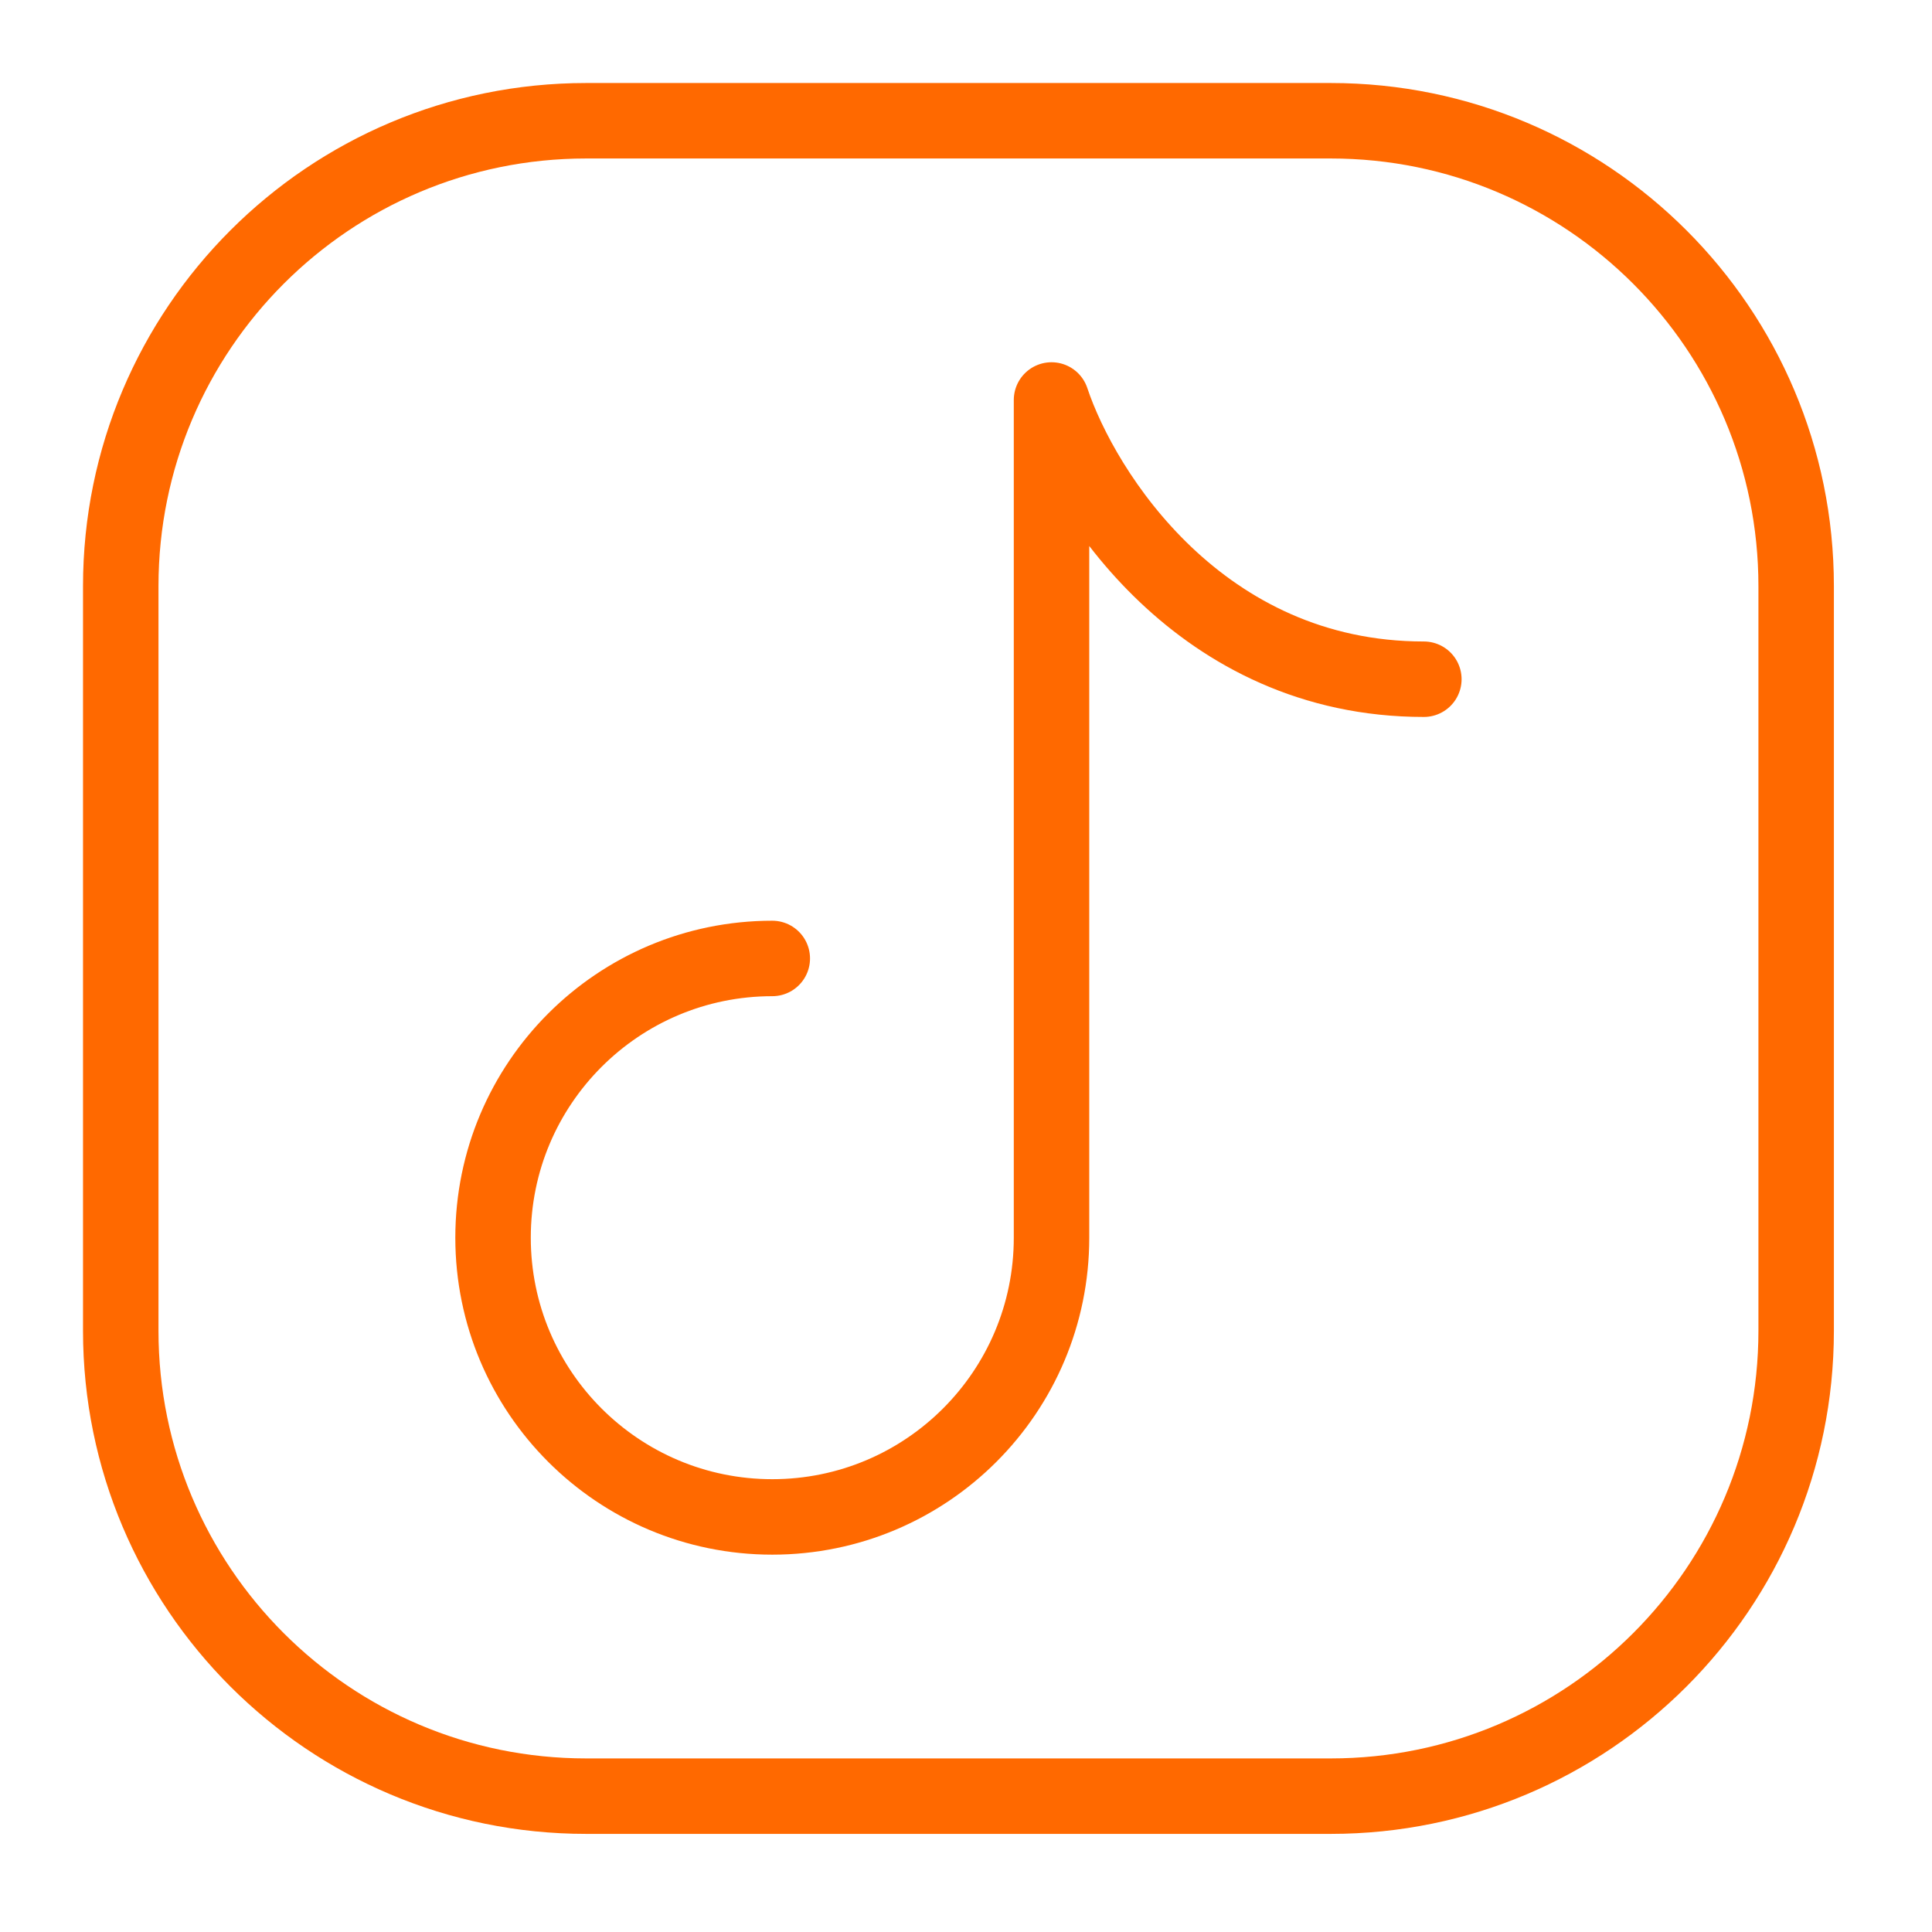
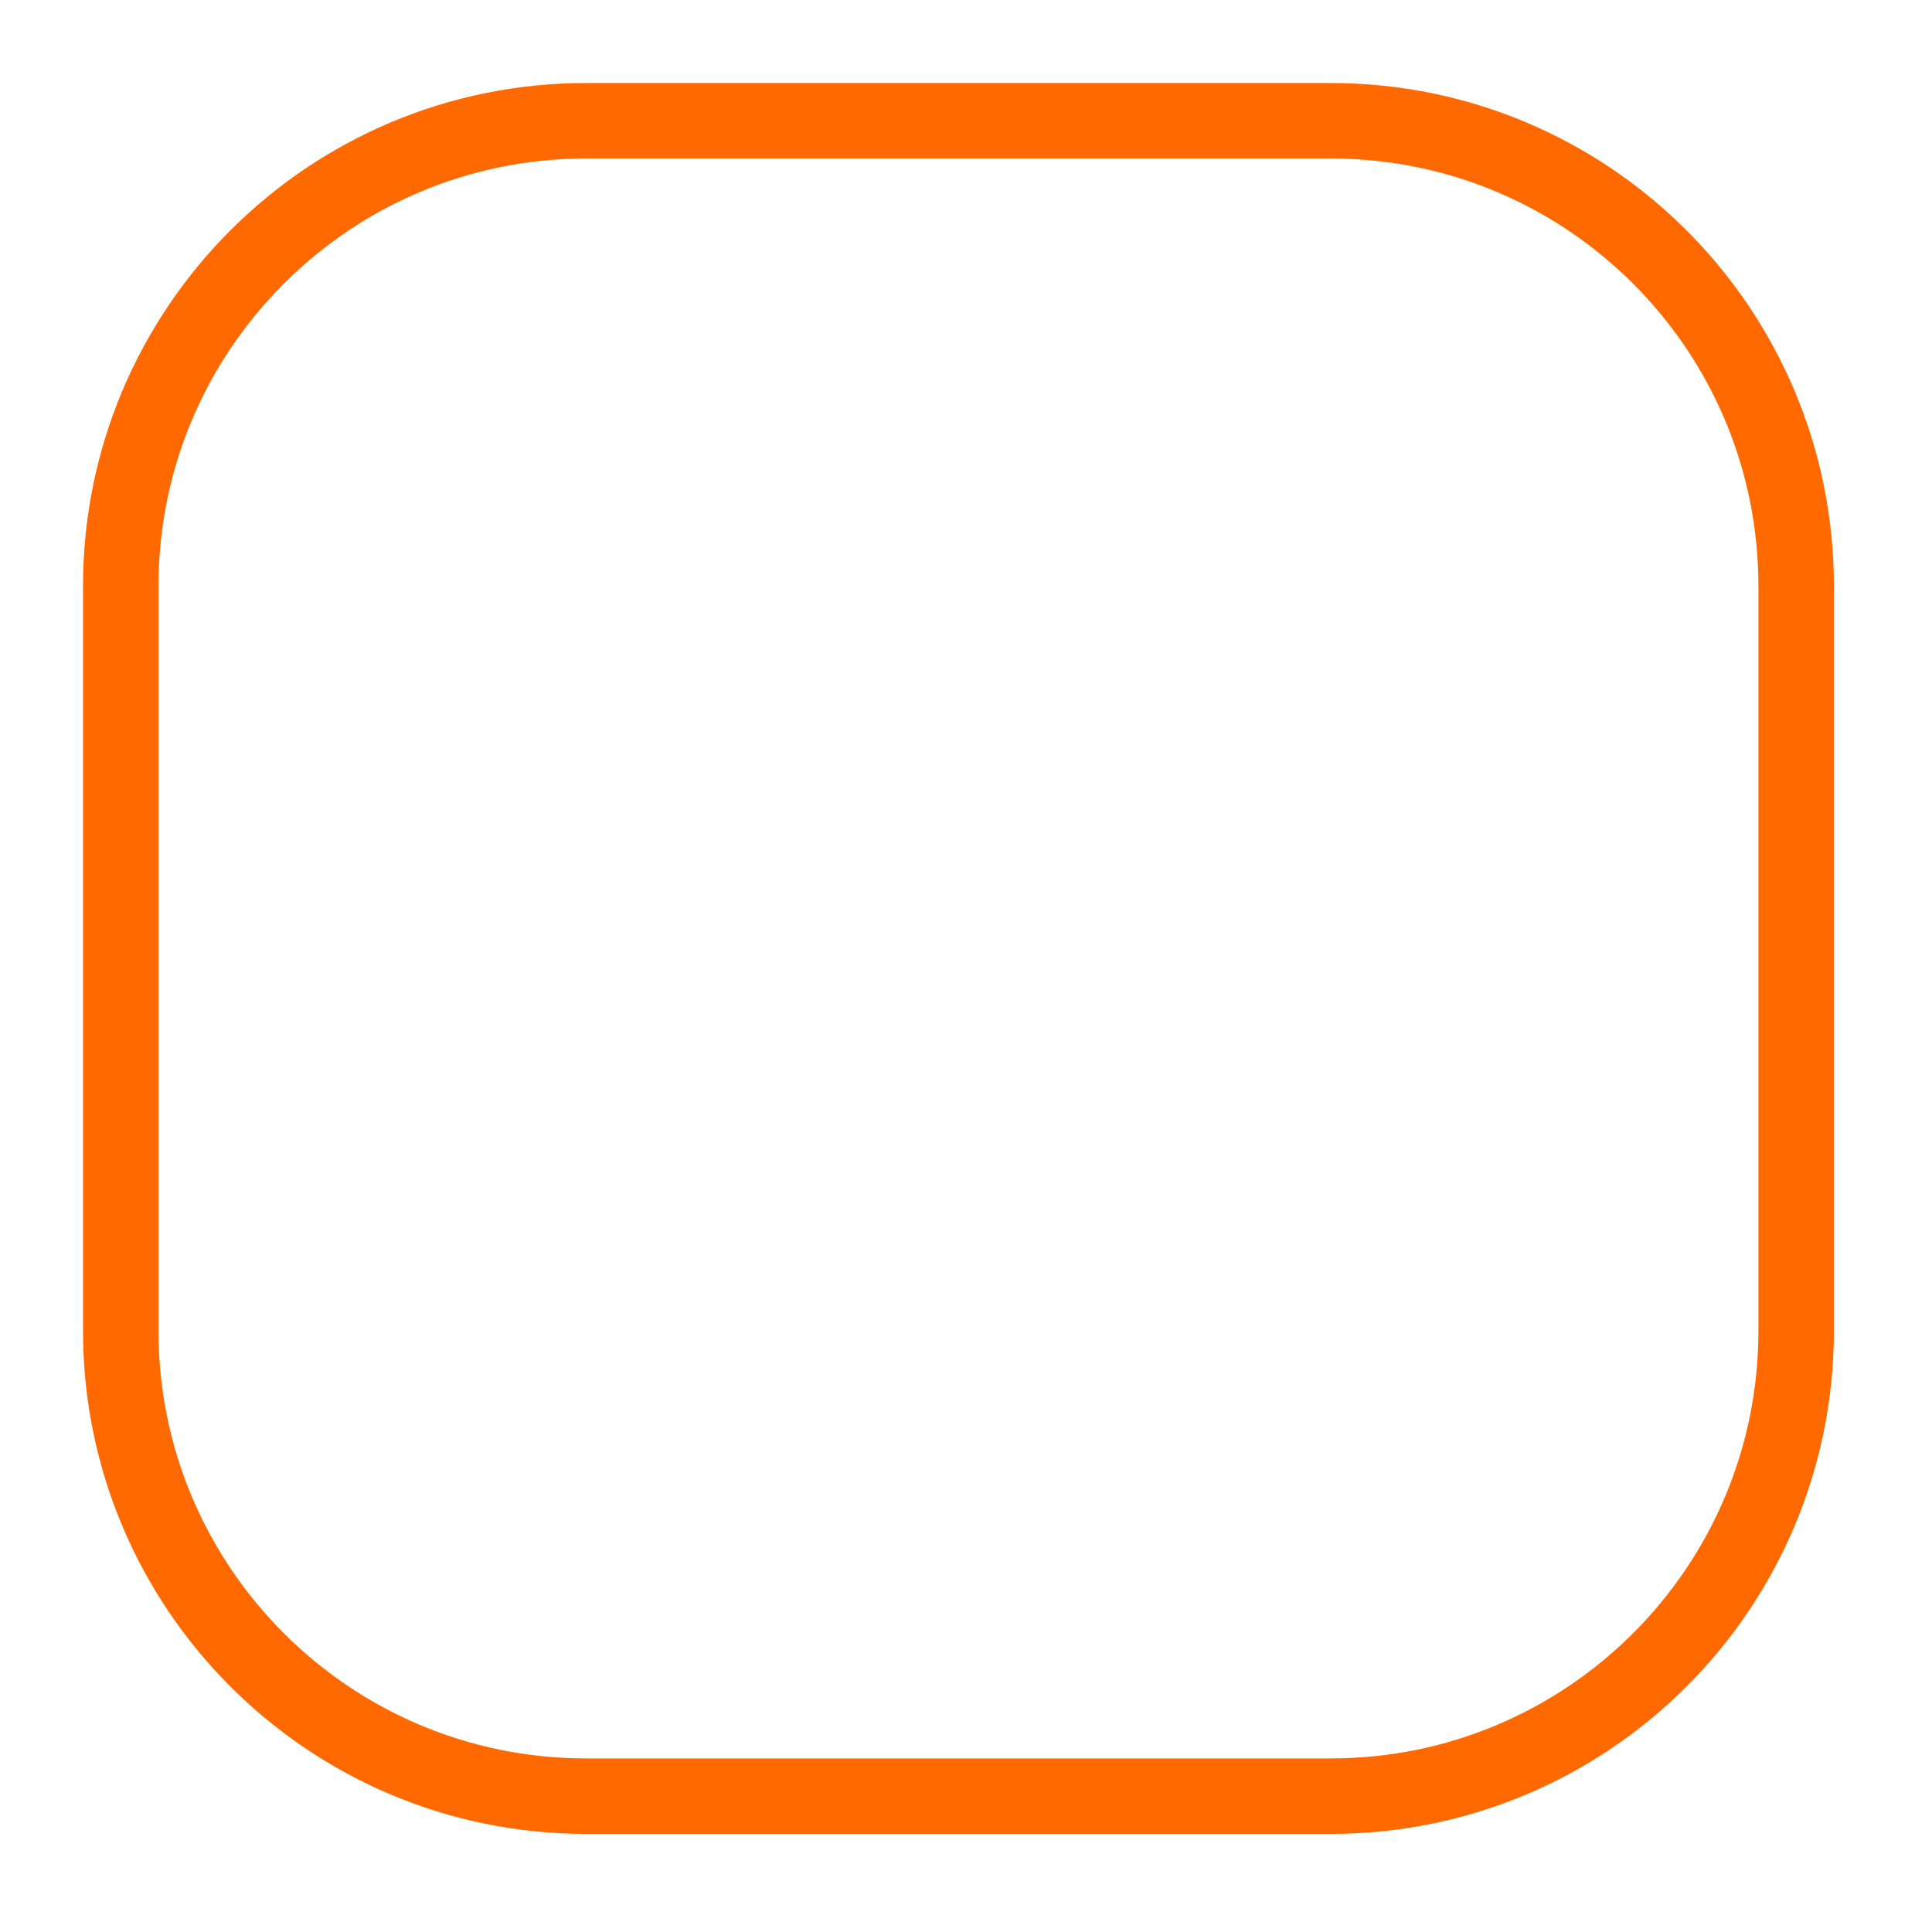
<svg xmlns="http://www.w3.org/2000/svg" width="64" height="64" viewBox="0 0 64 64" fill="none">
  <path d="M59.5 19.417V44.083C59.5 52.598 52.598 59.5 44.083 59.5H19.417C10.902 59.5 4 52.598 4 44.083V19.417C4 10.902 10.902 4 19.417 4H44.083C52.598 4 59.5 10.902 59.5 19.417Z" stroke="#FF6900" stroke-width="2.5" stroke-linecap="round" stroke-linejoin="round" />
-   <path d="M25.583 31.75C20.475 31.75 16.333 35.891 16.333 41C16.333 46.109 20.475 50.25 25.583 50.25C30.692 50.25 34.833 46.109 34.833 41V13.25C35.861 16.333 39.767 22.5 47.167 22.5" stroke="#FF6900" stroke-width="2.5" stroke-linecap="round" stroke-linejoin="round" />
</svg>